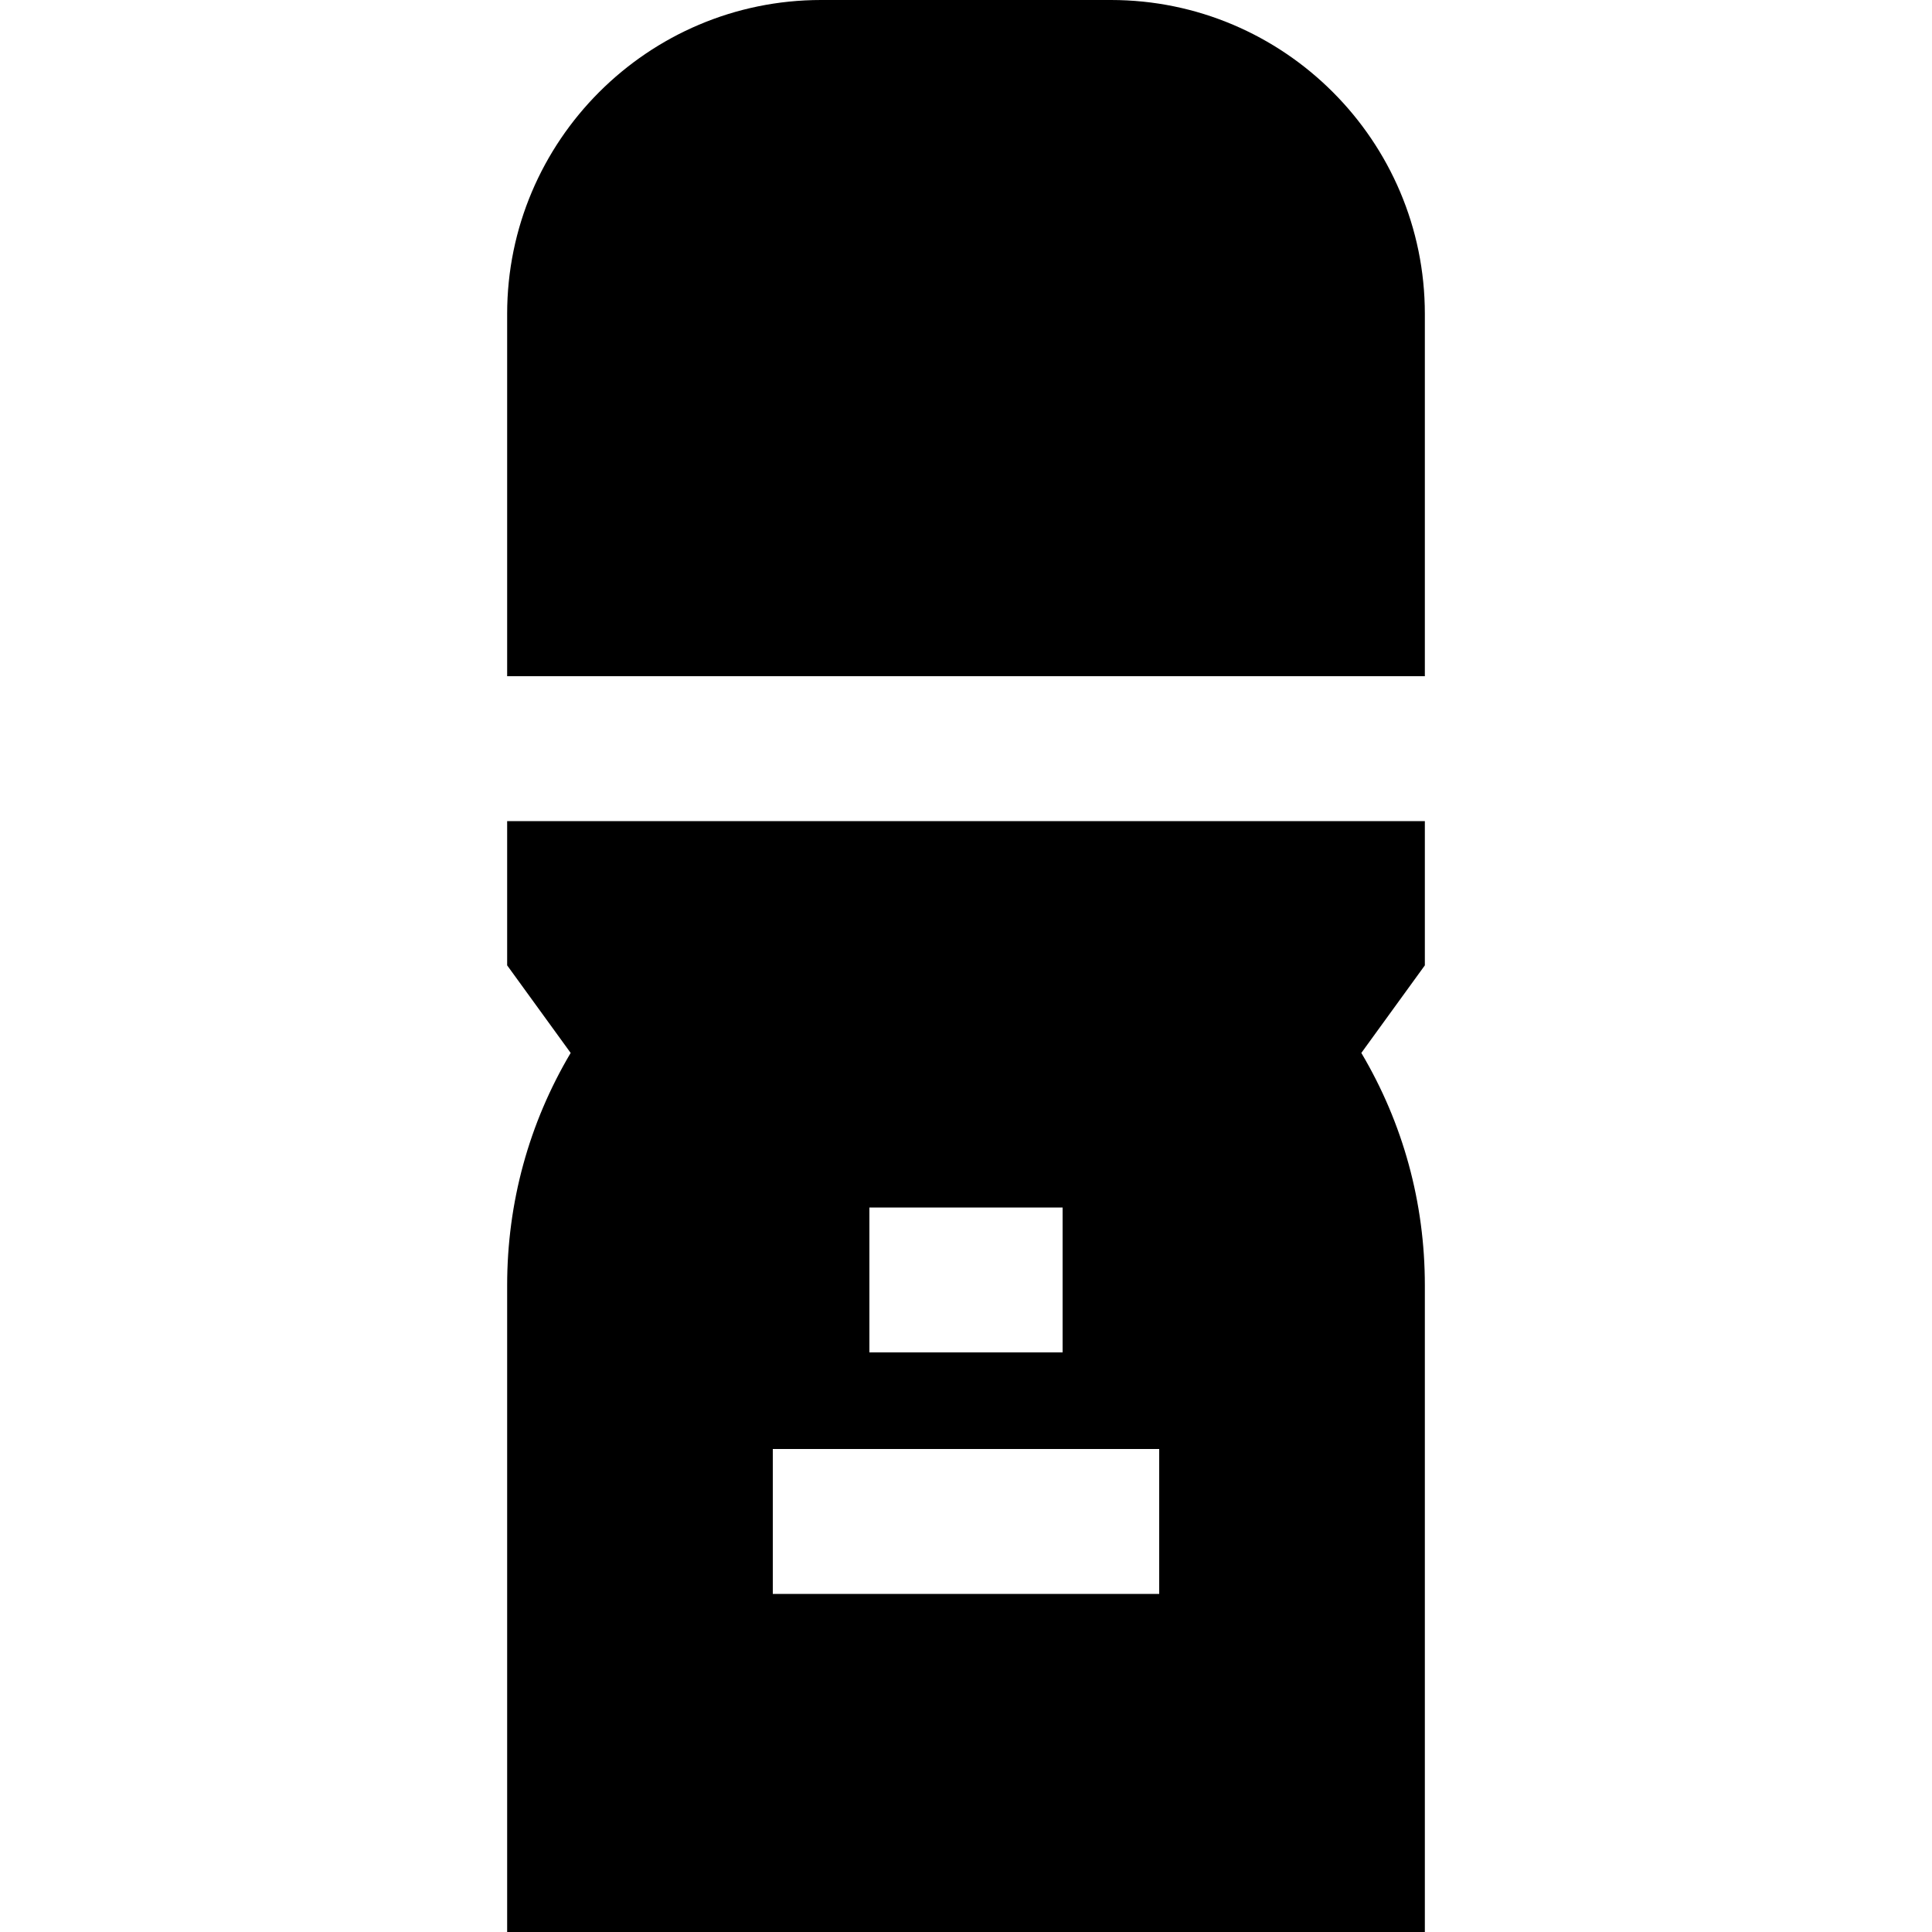
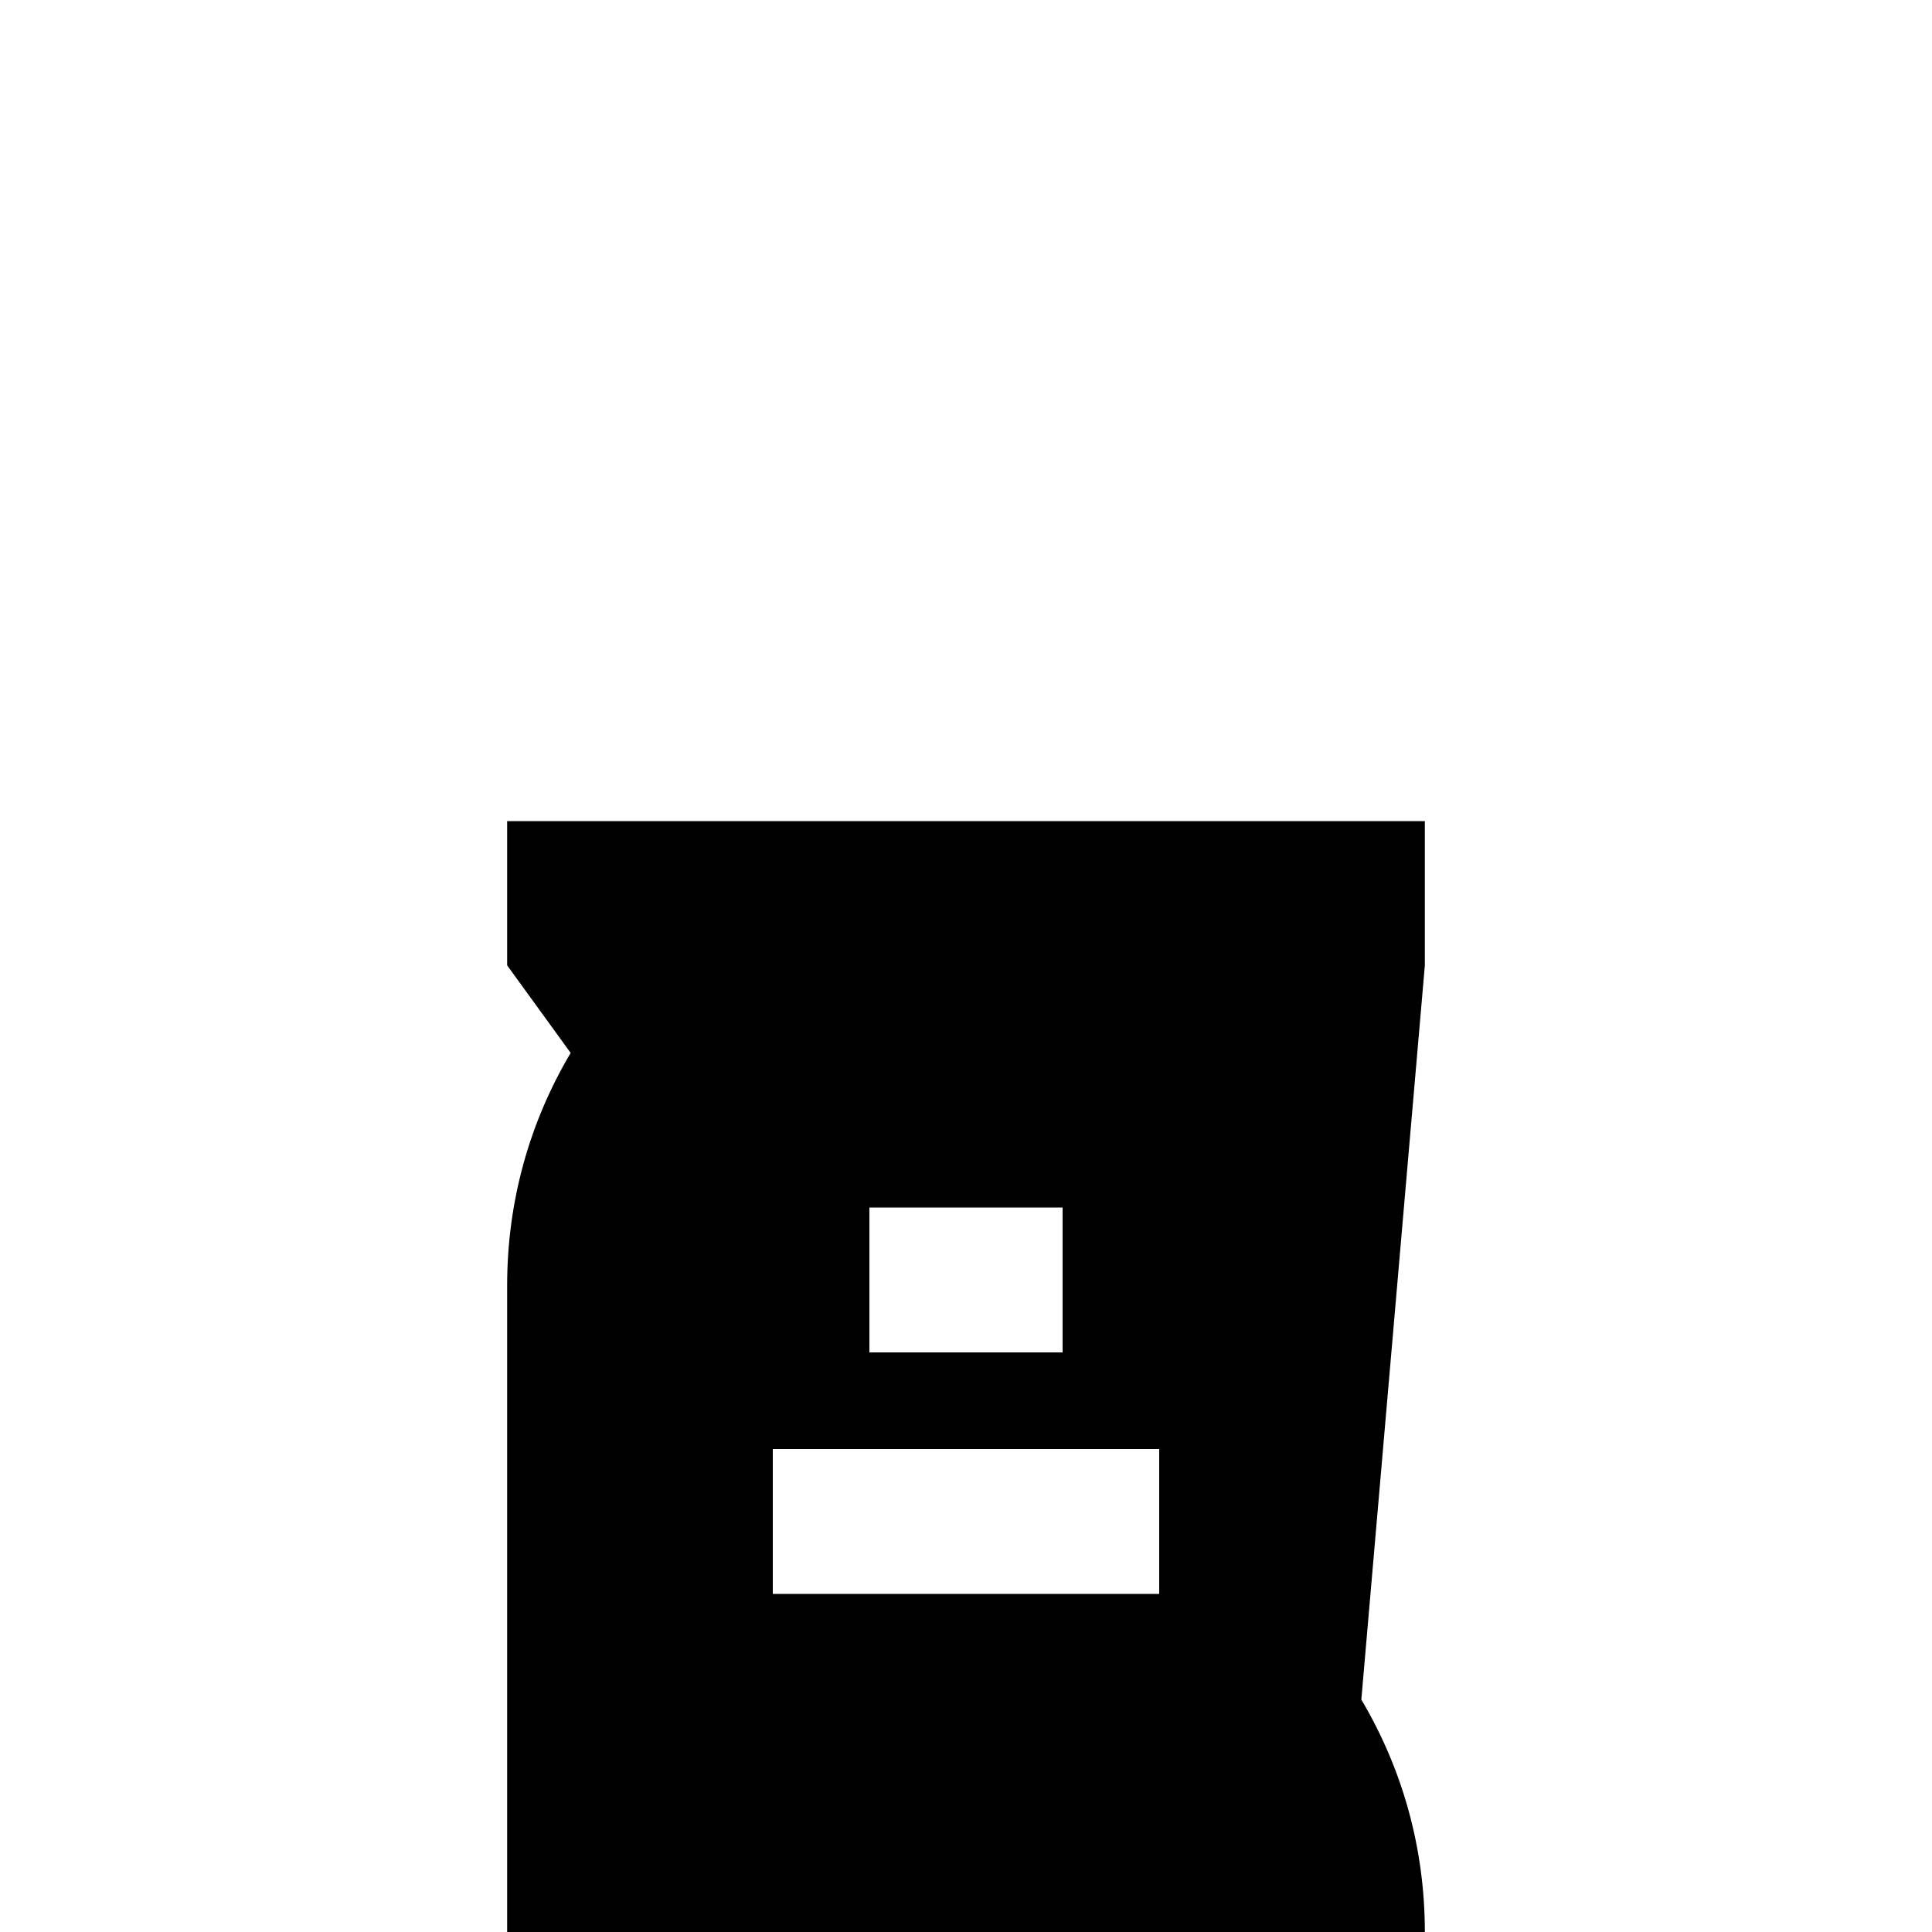
<svg xmlns="http://www.w3.org/2000/svg" fill="#000000" height="800px" width="800px" version="1.1" id="Layer_1" viewBox="0 0 512 512" xml:space="preserve">
  <g>
    <g>
-       <path d="M294.4,0h-76.8c-45.876,0-83.2,37.324-83.2,83.2v96h243.2v-96C377.6,37.324,340.277,0,294.4,0z" />
-     </g>
+       </g>
  </g>
  <g>
    <g>
-       <path d="M377.6,217.6H134.4v38.23l16.833,23.208c-11.052,18.629-16.833,39.658-16.833,61.585V512h243.2V340.622    c0-21.926-5.782-42.957-16.833-61.585L377.6,255.83V217.6z M230.4,320h51.2v38.4h-51.2V320z M307.2,422.4H204.8V384h102.4V422.4z" />
+       <path d="M377.6,217.6H134.4v38.23l16.833,23.208c-11.052,18.629-16.833,39.658-16.833,61.585V512h243.2c0-21.926-5.782-42.957-16.833-61.585L377.6,255.83V217.6z M230.4,320h51.2v38.4h-51.2V320z M307.2,422.4H204.8V384h102.4V422.4z" />
    </g>
  </g>
</svg>